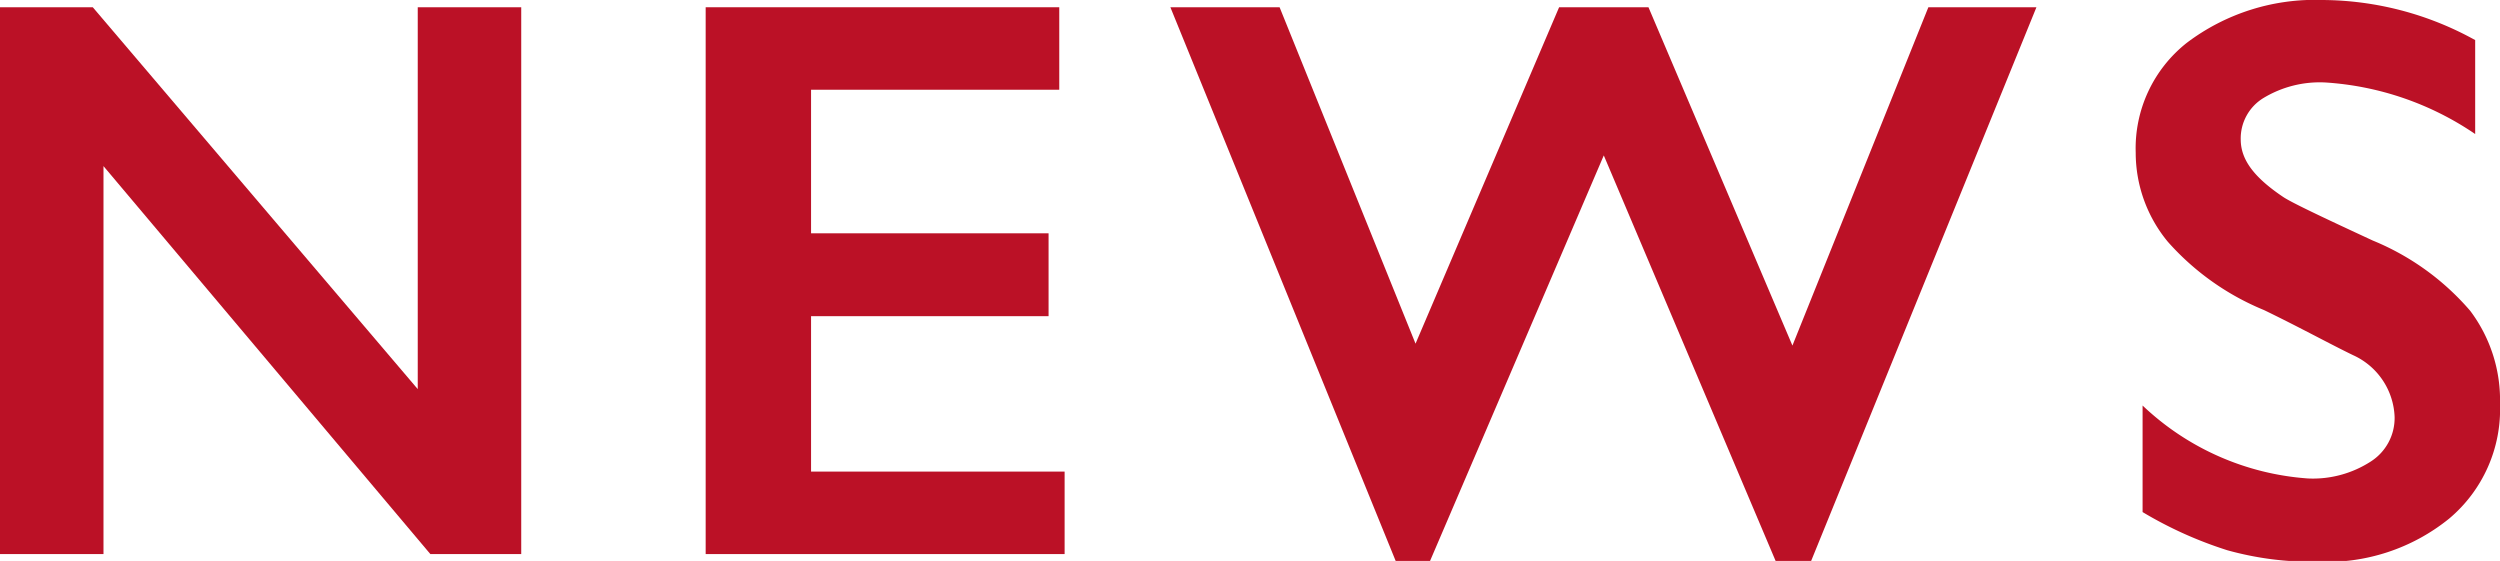
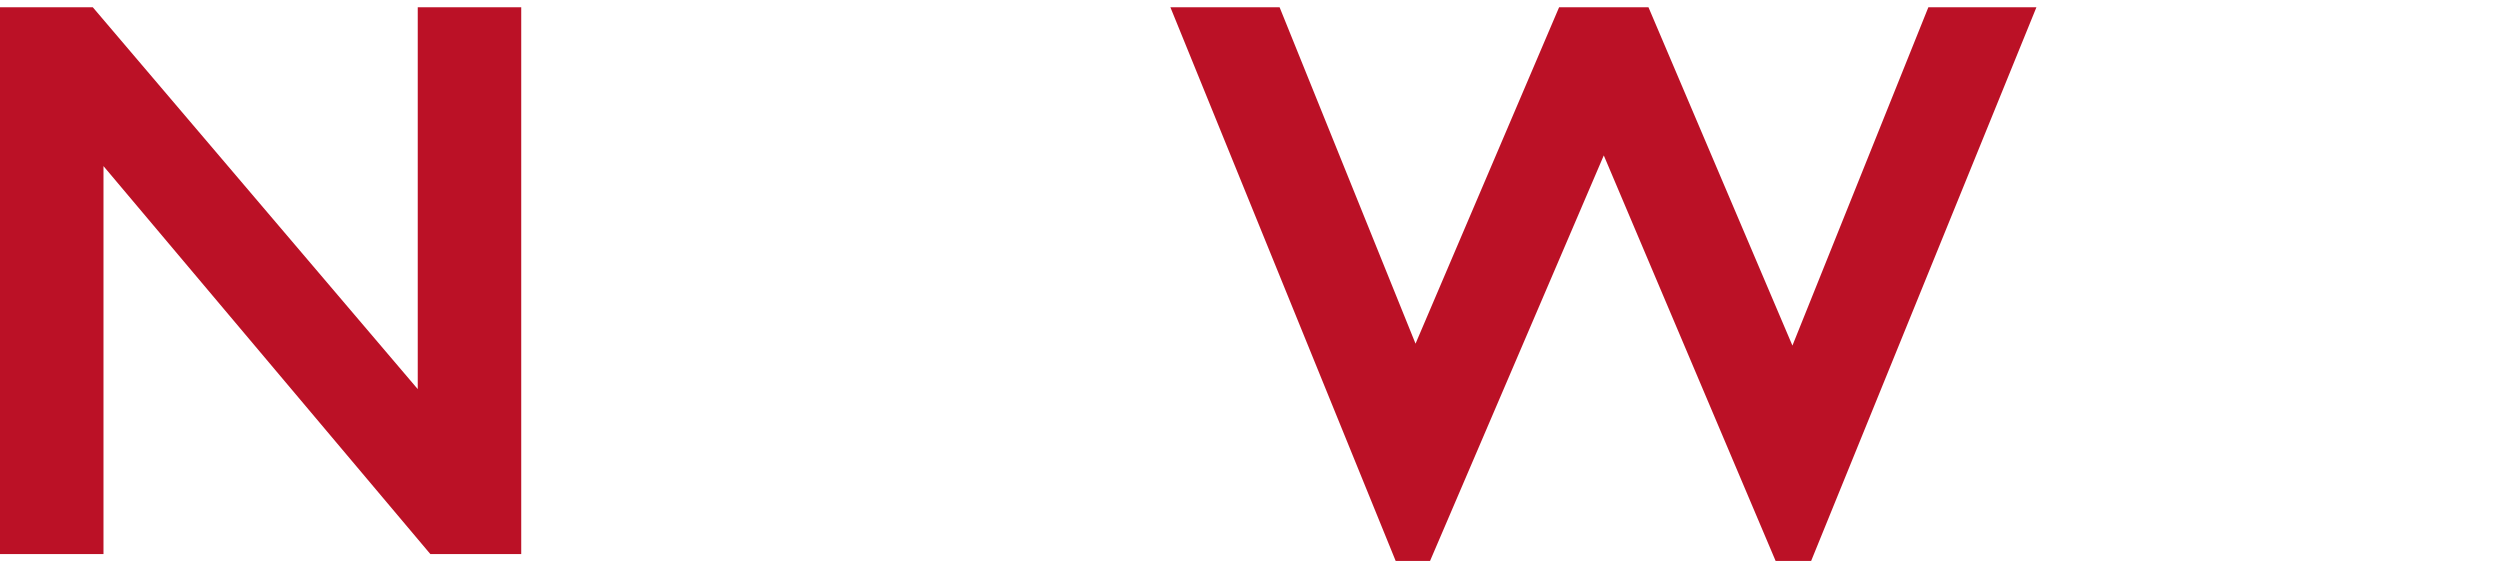
<svg xmlns="http://www.w3.org/2000/svg" viewBox="0 0 65.47 14.69">
  <defs>
    <style>.cls-1{fill:#bb1126;}</style>
  </defs>
  <title>アセット 59</title>
  <g id="レイヤー_2" data-name="レイヤー 2">
    <g id="レイヤー_11" data-name="レイヤー 11">
-       <path class="cls-1" d="M2.43.19l8.51,10V.19h2.71V14.51H11.27L2.71,4.35V14.51H0V.19Z" />
-       <path class="cls-1" d="M27.74.19V2.35h-6.5V6.11h6.22V8.28H21.24v4.07h6.64v2.16h-9.4V.19Z" />
+       <path class="cls-1" d="M2.43.19l8.51,10V.19h2.71V14.51H11.27L2.71,4.35V14.51H0V.19" />
      <path class="cls-1" d="M33.51.19,37.07,9,40.83.19h2.34l3.77,8.86L50.5.19h2.83l-5.9,14.5H46.5L42,4.07,37.45,14.69h-.9L30.65.19Z" />
-       <path class="cls-1" d="M60.82,0a8.33,8.33,0,0,1,4,1.05V3.51A7.85,7.85,0,0,0,60.9,2.16a2.85,2.85,0,0,0-1.63.41,1.24,1.24,0,0,0-.59,1.08c0,.54.36,1,1.1,1.5.2.14,1,.52,2.36,1.15a6.72,6.72,0,0,1,2.55,1.84,3.89,3.89,0,0,1,.78,2.44,3.74,3.74,0,0,1-1.33,3,5.09,5.09,0,0,1-3.44,1.13,8.23,8.23,0,0,1-2.37-.3,10.48,10.48,0,0,1-2.22-1V10.62a7,7,0,0,0,4.33,1.91,2.79,2.79,0,0,0,1.64-.44,1.35,1.35,0,0,0,.63-1.17A1.85,1.85,0,0,0,61.62,9.3C61,9,60.24,8.58,59.29,8.12a6.83,6.83,0,0,1-2.52-1.79A3.66,3.66,0,0,1,55.93,4a3.52,3.52,0,0,1,1.34-2.88A5.56,5.56,0,0,1,60.82,0Z" />
    </g>
  </g>
</svg>